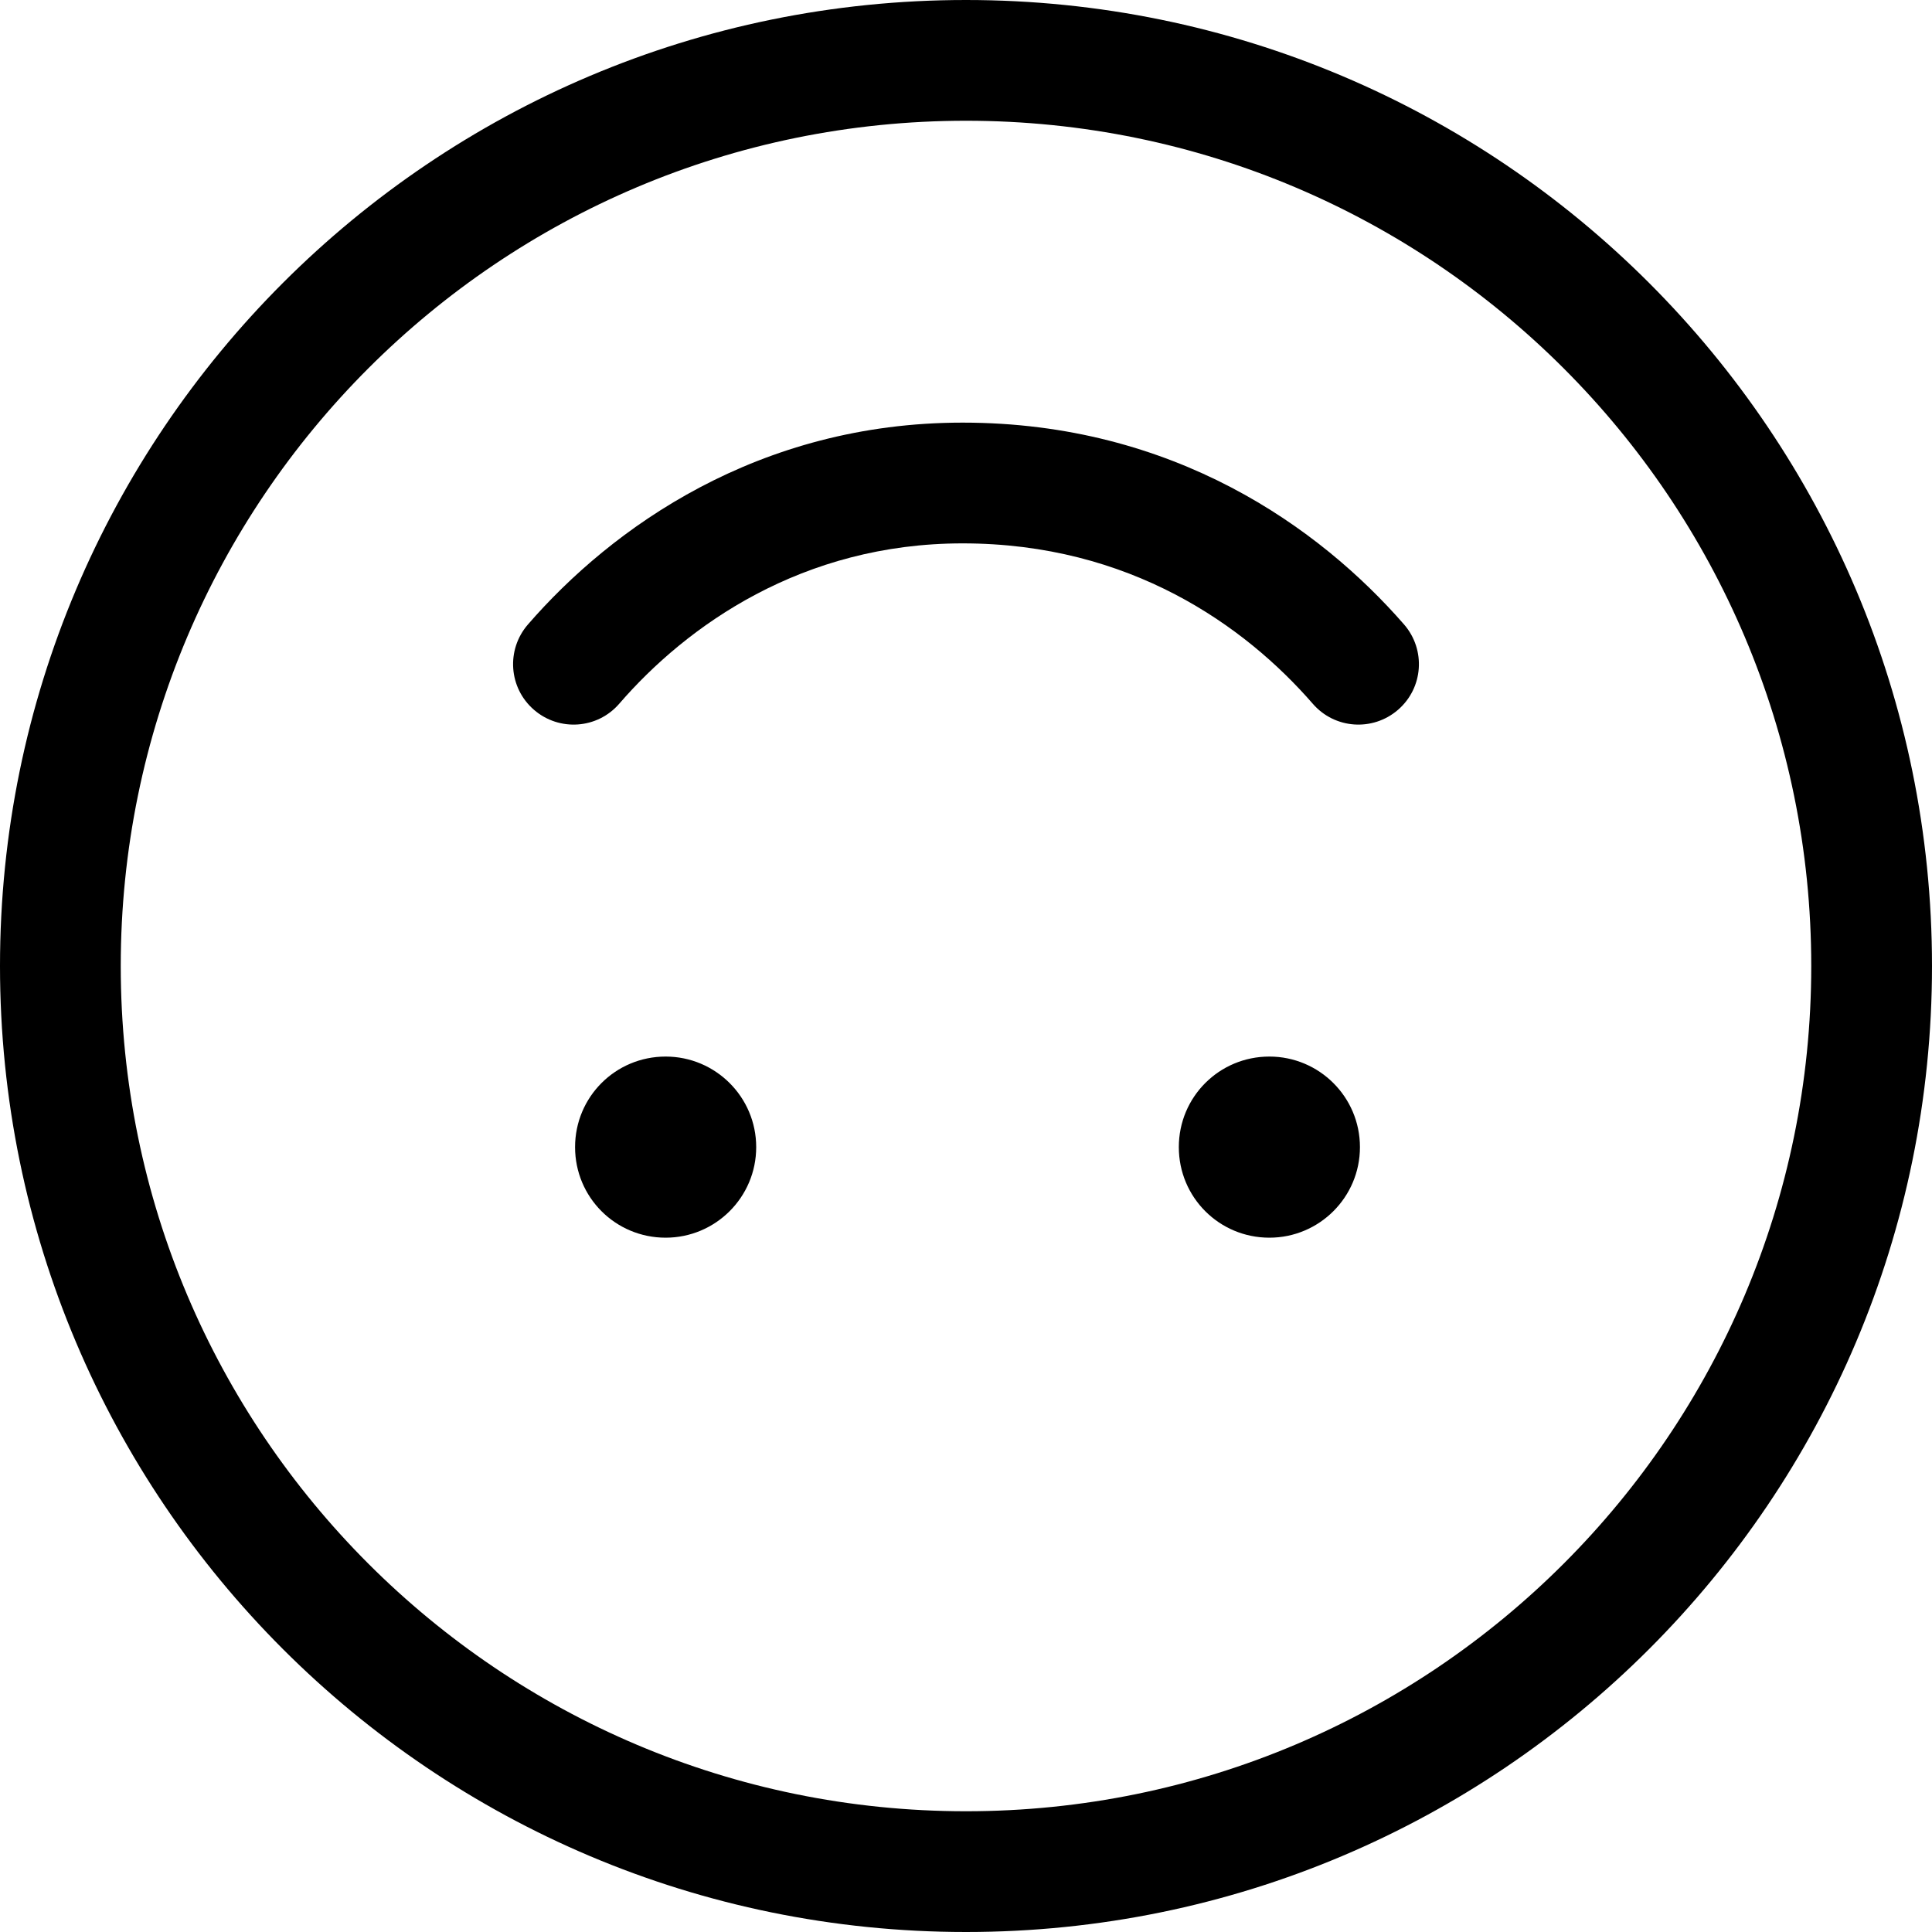
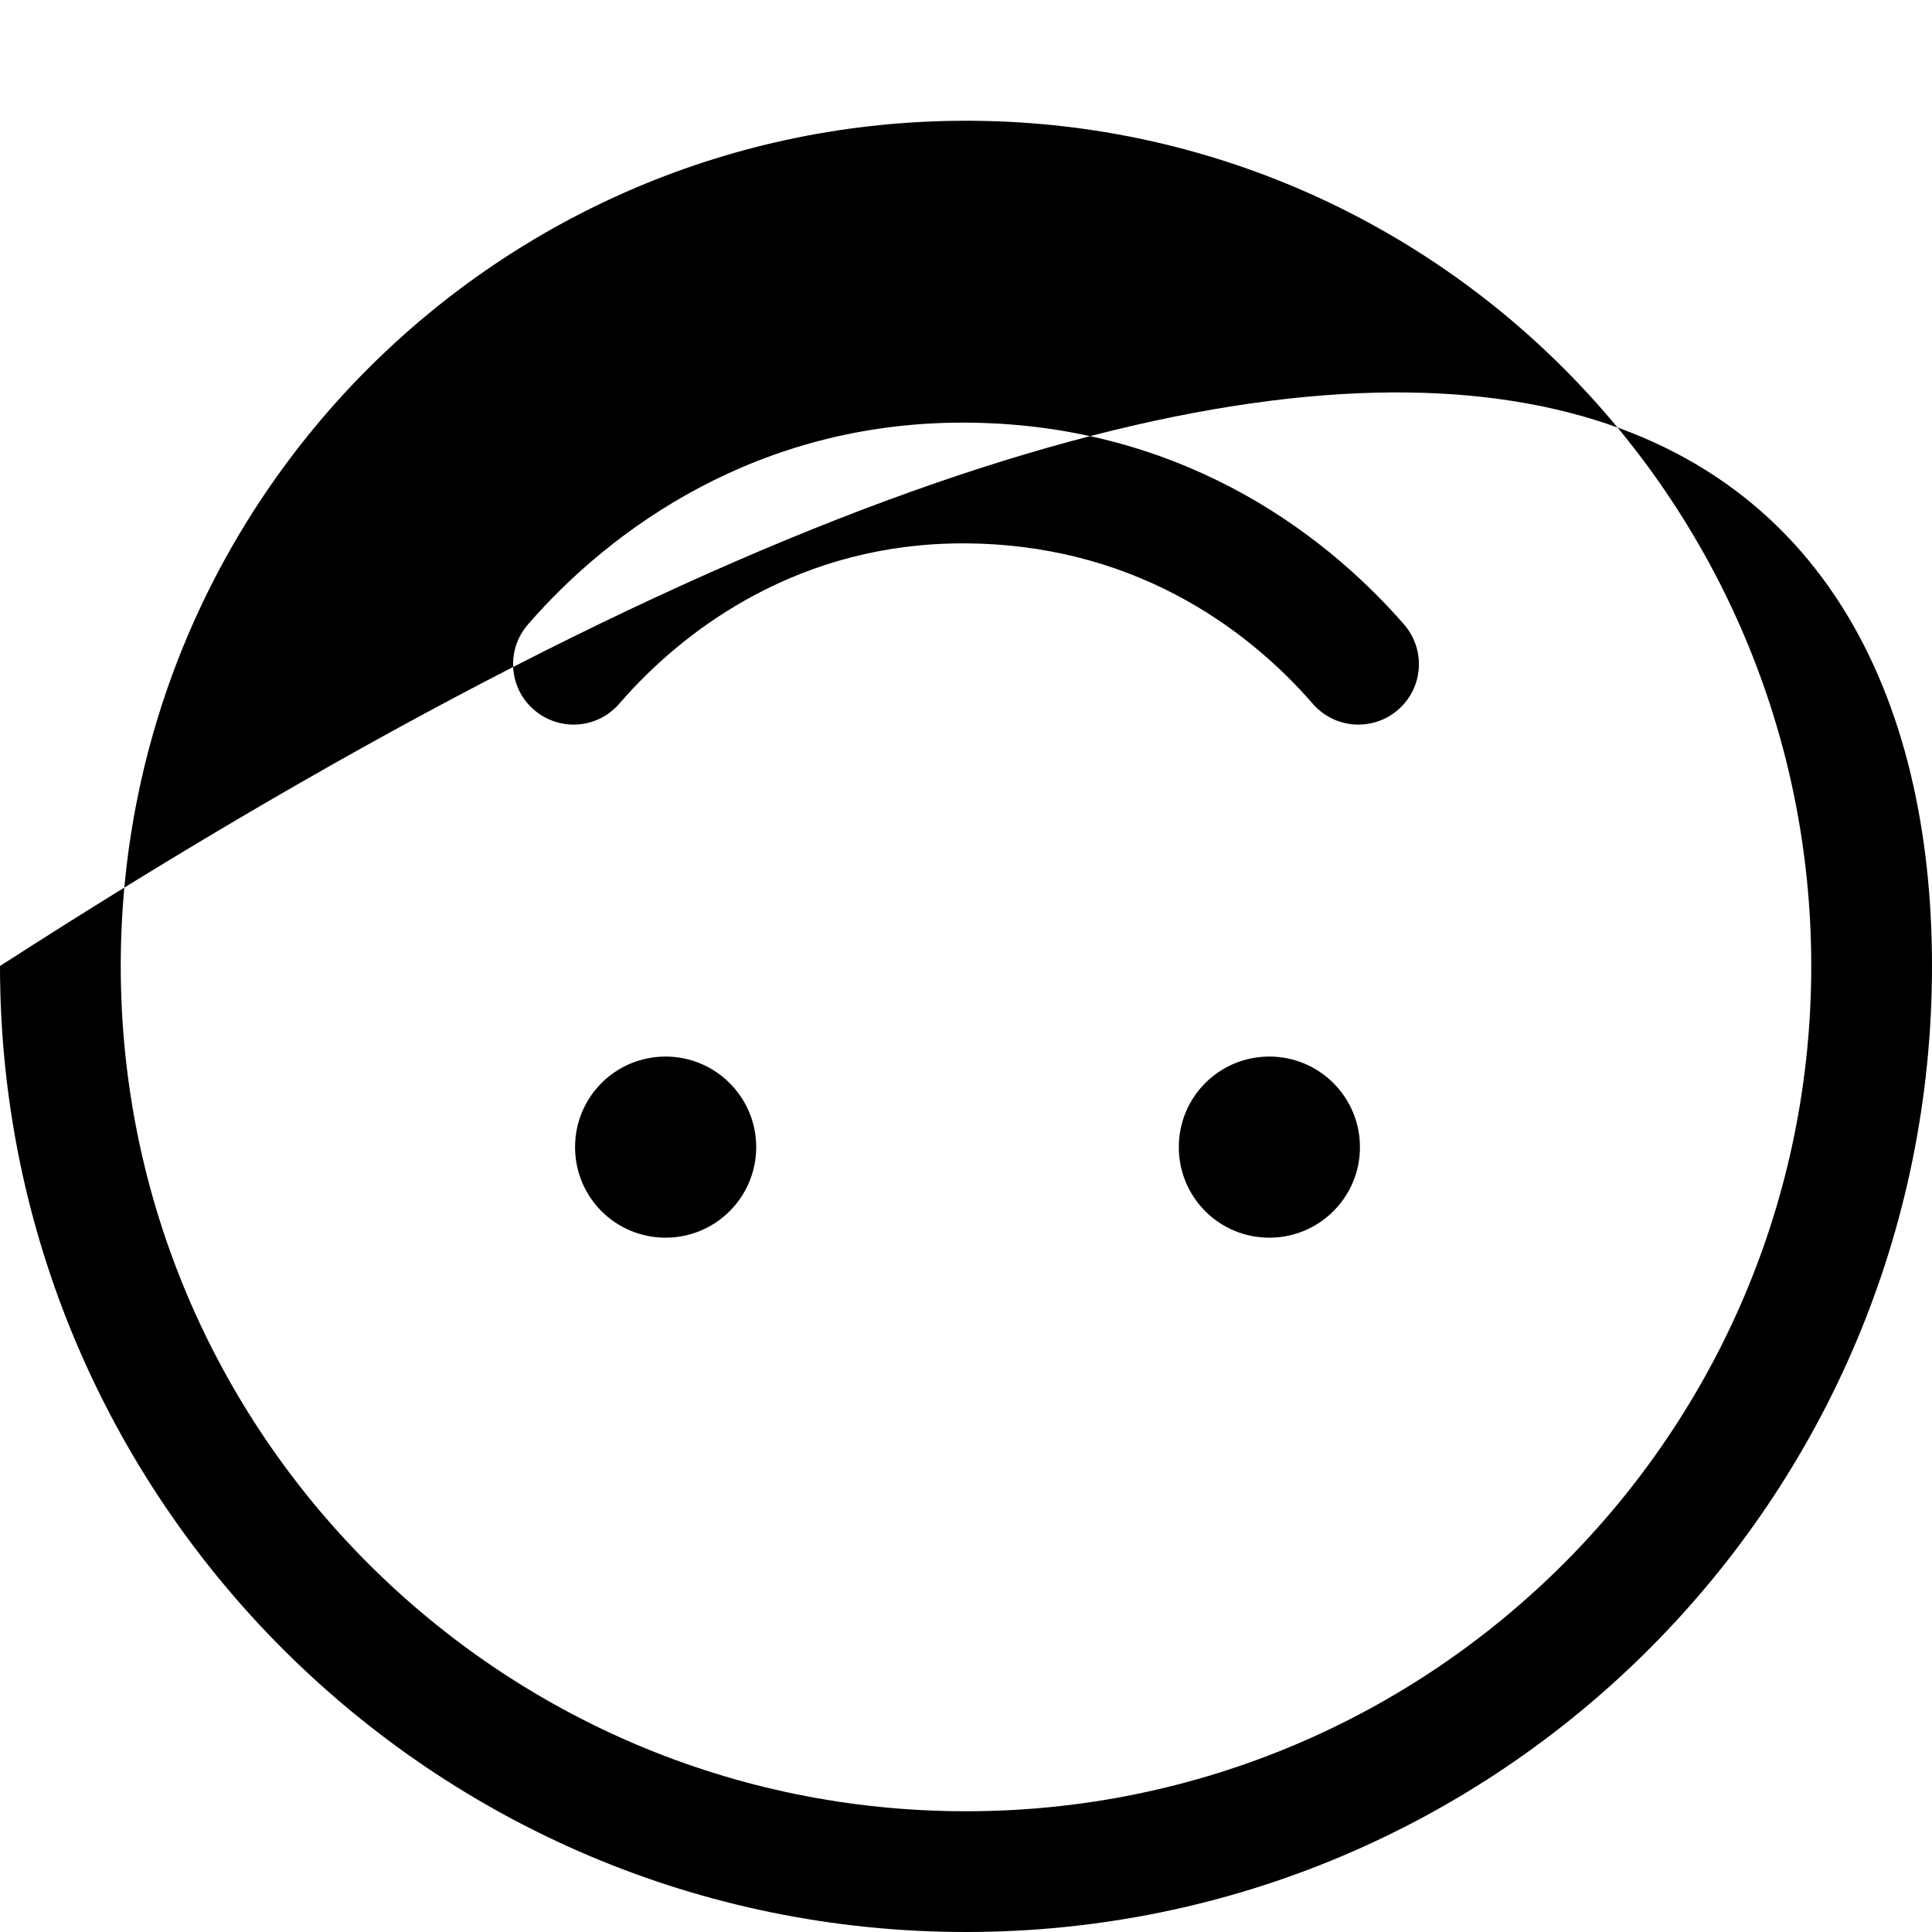
<svg xmlns="http://www.w3.org/2000/svg" viewBox="0 0 512 512">
-   <path d="M164.1 186.5C158.3 193.2 148.2 193.9 141.5 188.1C134.8 182.3 134.1 172.2 139.9 165.5C162.1 139.9 200.9 112 255.1 112C311.1 112 349.8 139.9 372.1 165.5C377.9 172.2 377.2 182.3 370.5 188.1C363.8 193.9 353.7 193.2 347.9 186.5C329.9 165.8 299.4 144 255.1 144C212.6 144 182 165.8 164.1 186.5H164.1zM176.4 328C163.1 328 152.4 317.3 152.4 304C152.4 290.7 163.1 280 176.4 280C189.6 280 200.4 290.7 200.4 304C200.4 317.3 189.6 328 176.4 328zM336.4 280C349.6 280 360.4 290.7 360.4 304C360.4 317.3 349.6 328 336.4 328C323.1 328 312.4 317.3 312.4 304C312.4 290.7 323.1 280 336.4 280zM256 512C114.6 512 0 397.4 0 256C0 114.6 114.6 0 256 0C397.4 0 512 114.6 512 256C512 397.4 397.4 512 256 512zM480 256C480 132.3 379.7 32 256 32C132.3 32 32 132.3 32 256C32 379.7 132.3 480 256 480C379.7 480 480 379.7 480 256z" />
+   <path d="M164.1 186.5C158.3 193.2 148.2 193.9 141.5 188.1C134.8 182.3 134.1 172.2 139.9 165.5C162.1 139.9 200.9 112 255.1 112C311.1 112 349.8 139.9 372.1 165.5C377.9 172.2 377.2 182.3 370.5 188.1C363.8 193.9 353.7 193.2 347.9 186.5C329.9 165.8 299.4 144 255.1 144C212.6 144 182 165.8 164.1 186.5H164.1zM176.4 328C163.1 328 152.4 317.3 152.4 304C152.4 290.7 163.1 280 176.4 280C189.6 280 200.4 290.7 200.4 304C200.4 317.3 189.6 328 176.4 328zM336.4 280C349.6 280 360.4 290.7 360.4 304C360.4 317.3 349.6 328 336.4 328C323.1 328 312.4 317.3 312.4 304C312.4 290.7 323.1 280 336.4 280zM256 512C114.6 512 0 397.4 0 256C397.4 0 512 114.6 512 256C512 397.4 397.4 512 256 512zM480 256C480 132.3 379.7 32 256 32C132.3 32 32 132.3 32 256C32 379.7 132.3 480 256 480C379.7 480 480 379.7 480 256z" />
</svg>